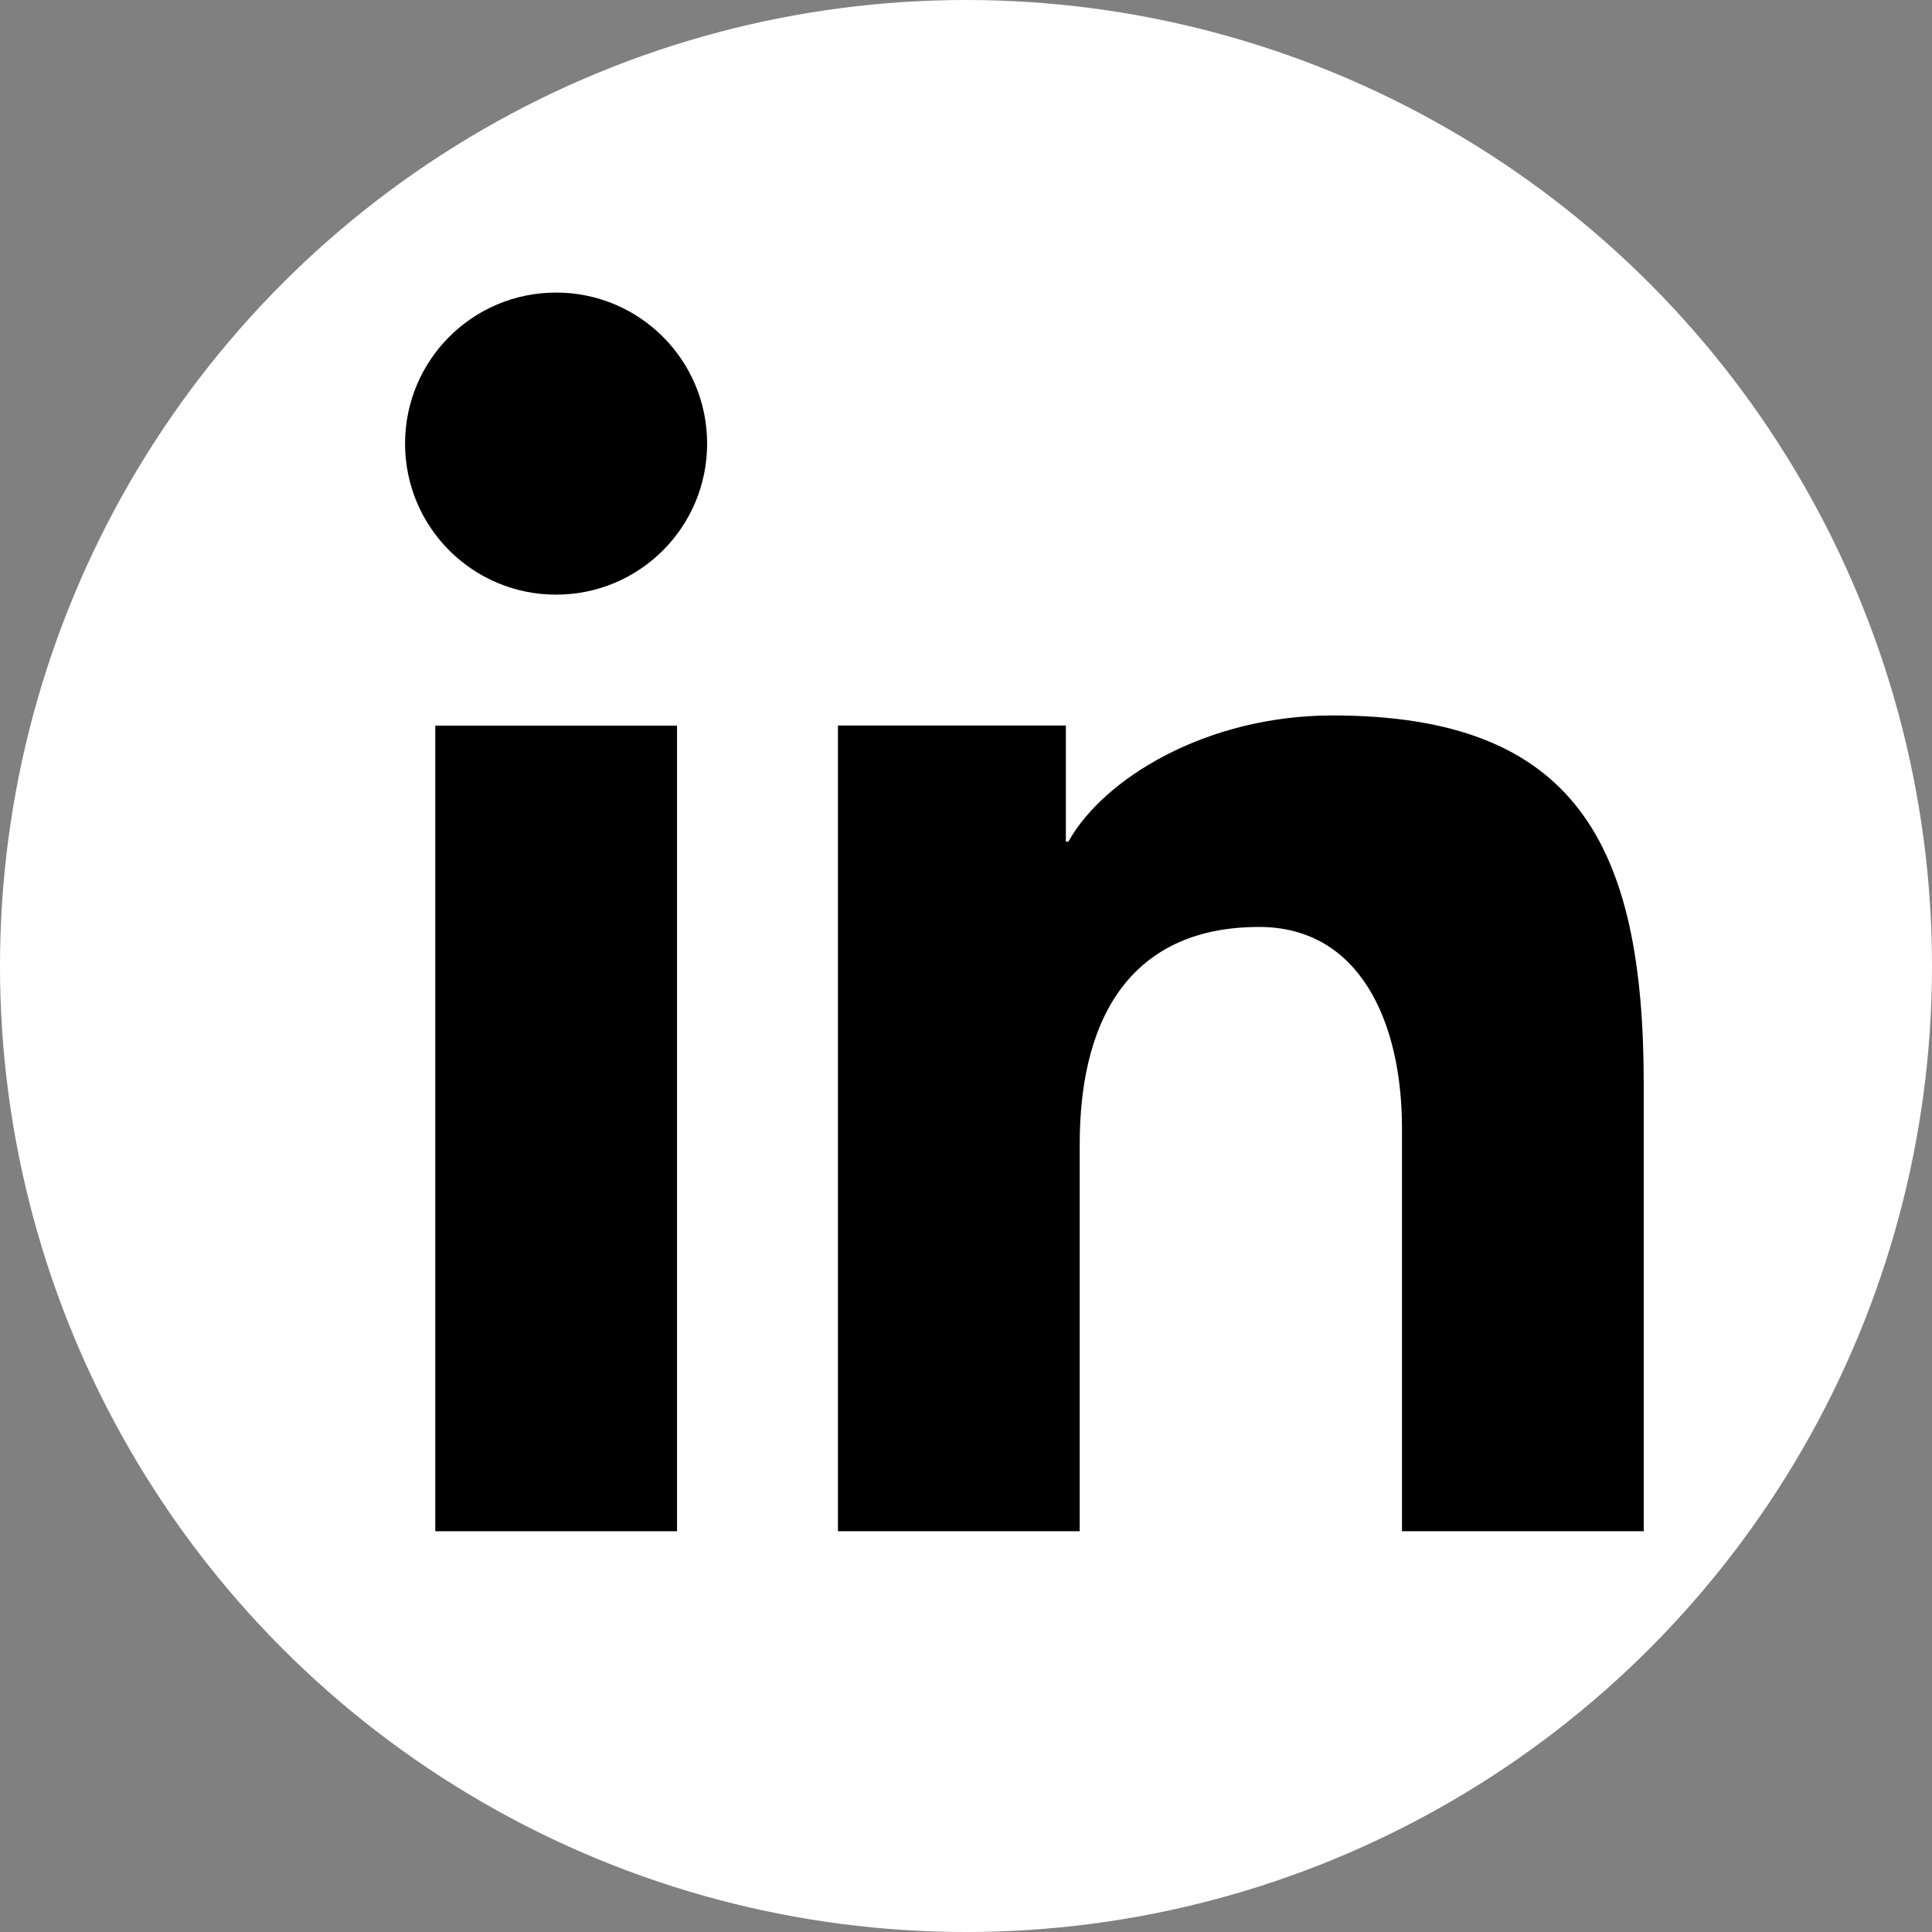
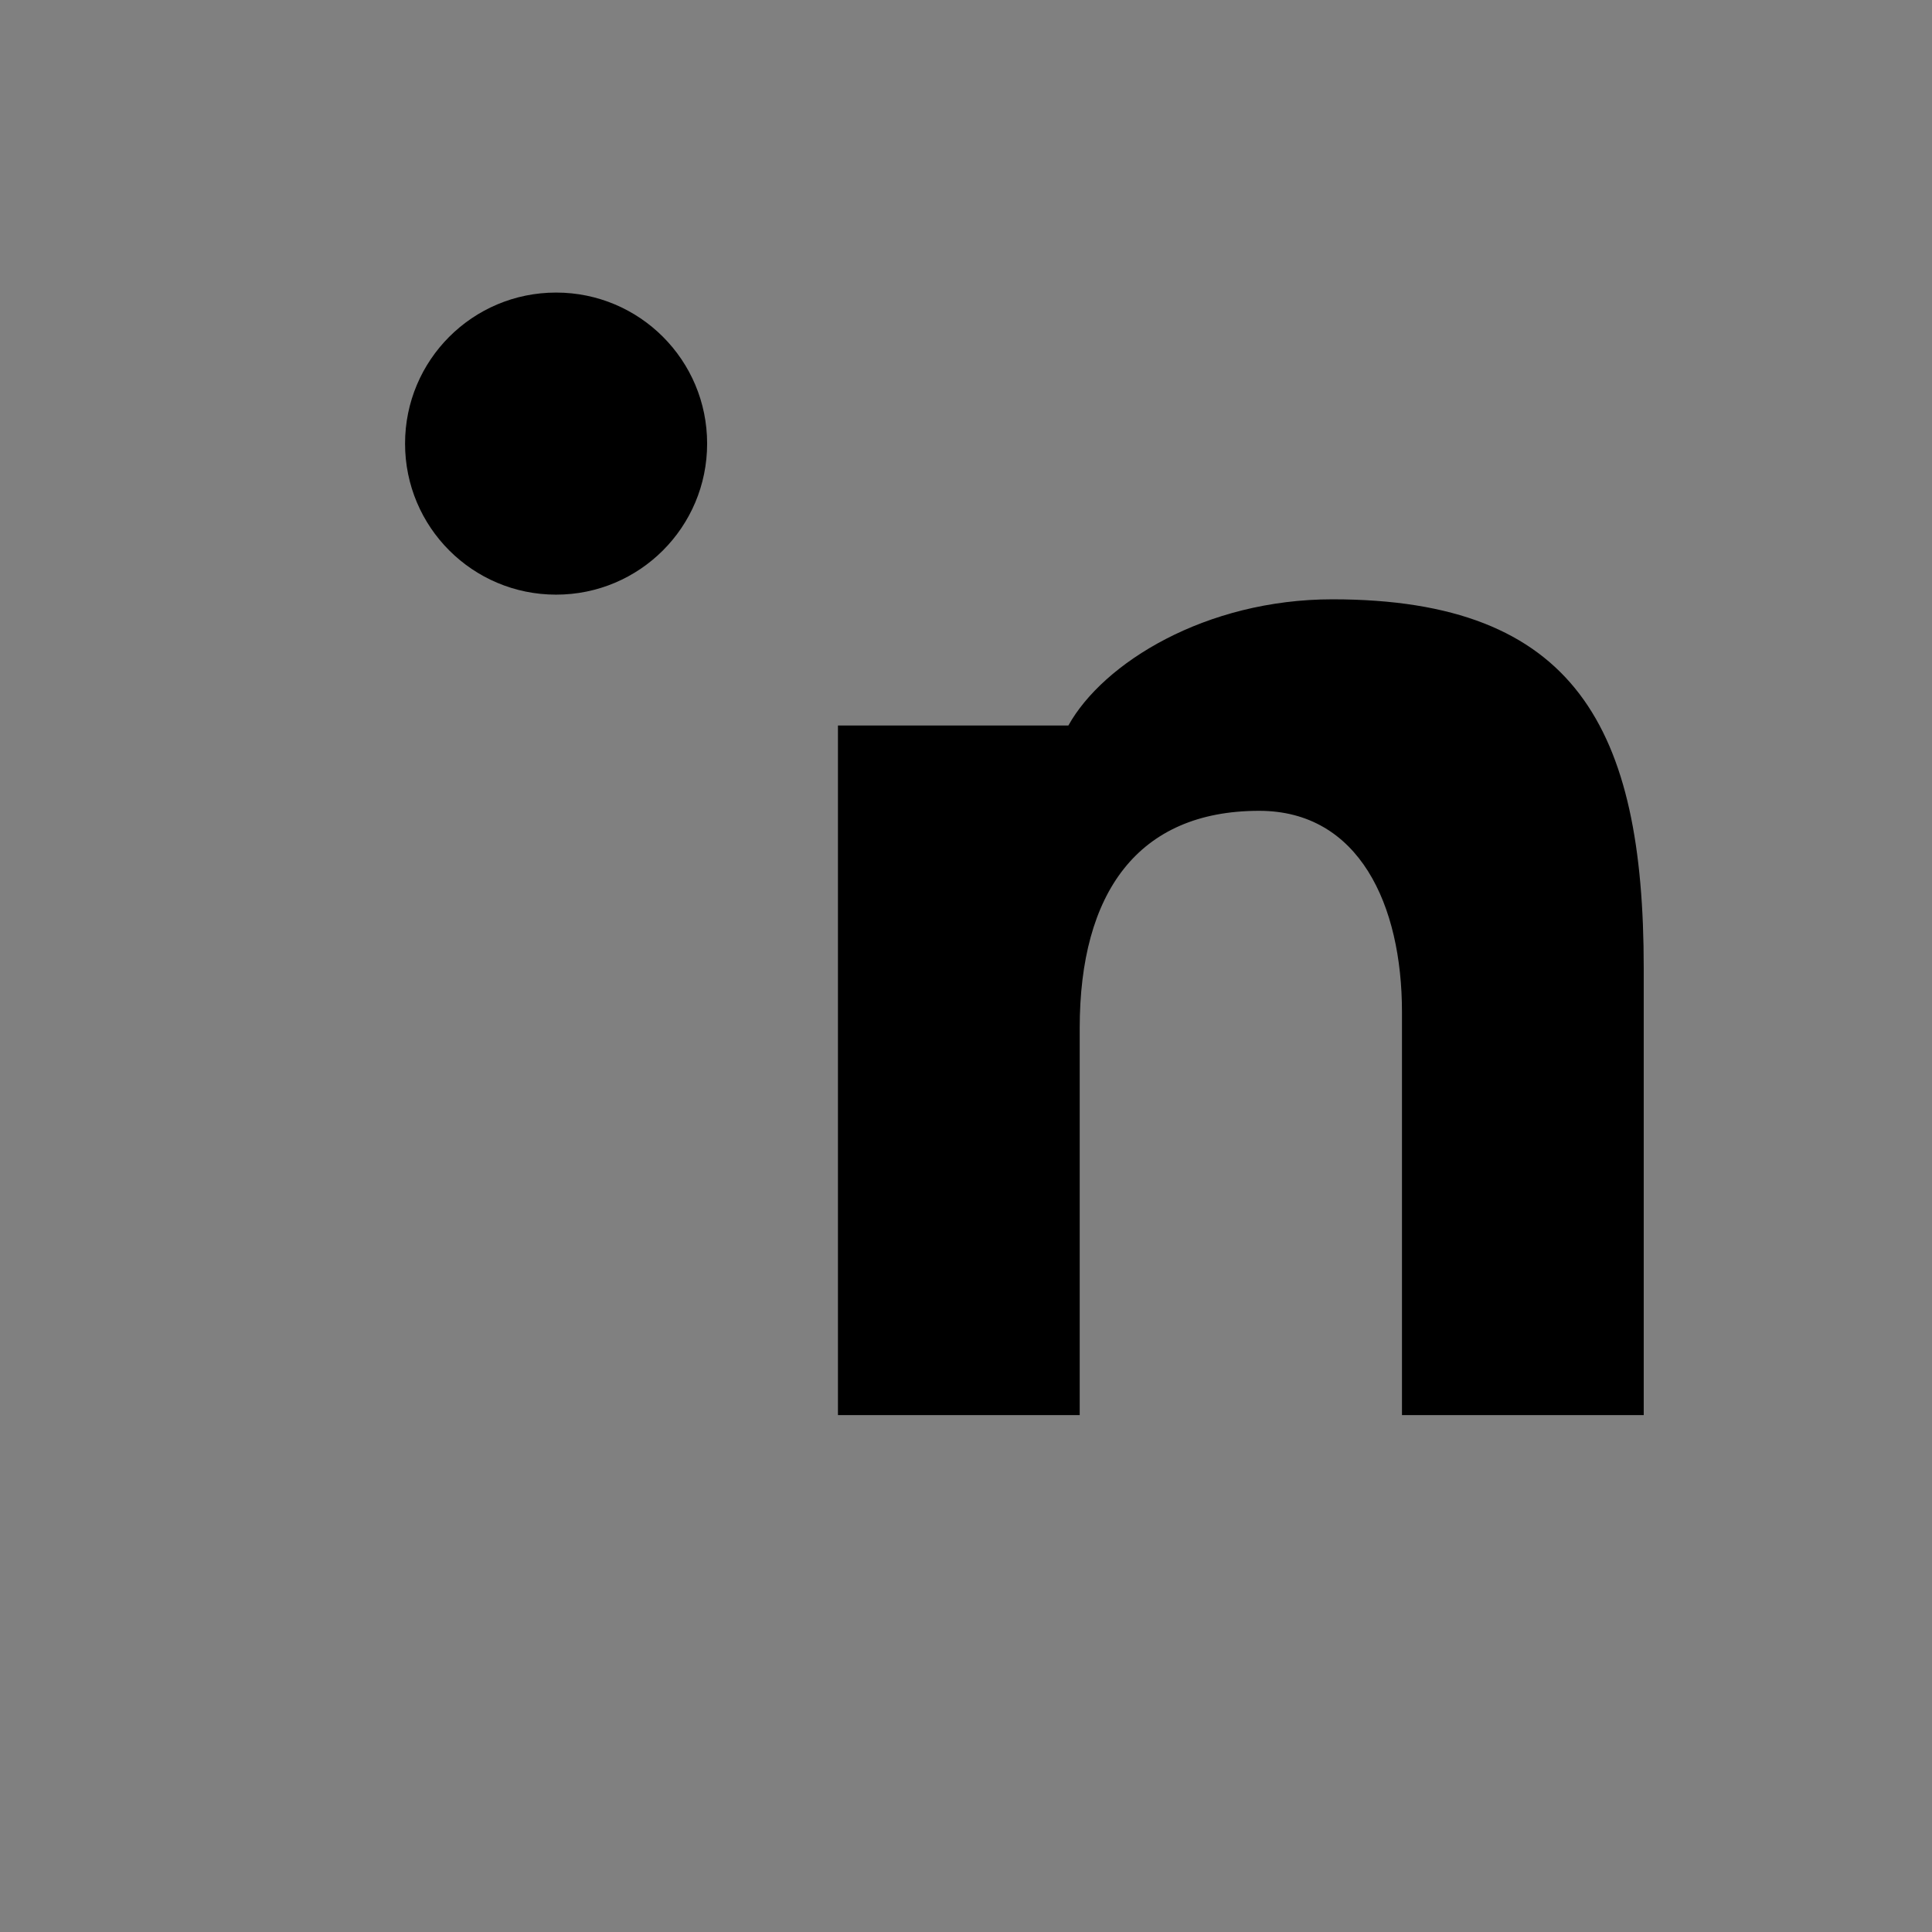
<svg xmlns="http://www.w3.org/2000/svg" version="1.1" id="katman_1" x="0px" y="0px" width="398px" height="398px" viewBox="218.445 17.14 398 398" enable-background="new 218.445 17.14 398 398" xml:space="preserve">
  <rect x="218.445" y="17.14" width="398" height="398" fill="#808080" stroke="none" />
-   <circle fill="#FFFFFF" cx="417.445" cy="216.14" r="199" />
-   <rect x="308.116" y="166.621" width="49.799" height="165.963" />
  <path d="M364.116,108.525c0,17.202-13.914,31.114-31.115,31.114s-31.113-13.912-31.113-31.114S315.8,77.41,333.001,77.41  S364.116,91.324,364.116,108.525z" />
-   <path d="M391.098,166.592h46.919v23.924h0.522c7.161-12.894,28.292-25.991,54.4-25.991c50.15,0,64.121,26.632,64.121,75.938v92.12  h-49.802v-83.041c0-22.062-8.817-41.446-29.427-41.446c-25.028,0-36.962,16.941-36.962,44.764v79.723h-49.802V166.592H391.098z" />
+   <path d="M391.098,166.592h46.919h0.522c7.161-12.894,28.292-25.991,54.4-25.991c50.15,0,64.121,26.632,64.121,75.938v92.12  h-49.802v-83.041c0-22.062-8.817-41.446-29.427-41.446c-25.028,0-36.962,16.941-36.962,44.764v79.723h-49.802V166.592H391.098z" />
</svg>